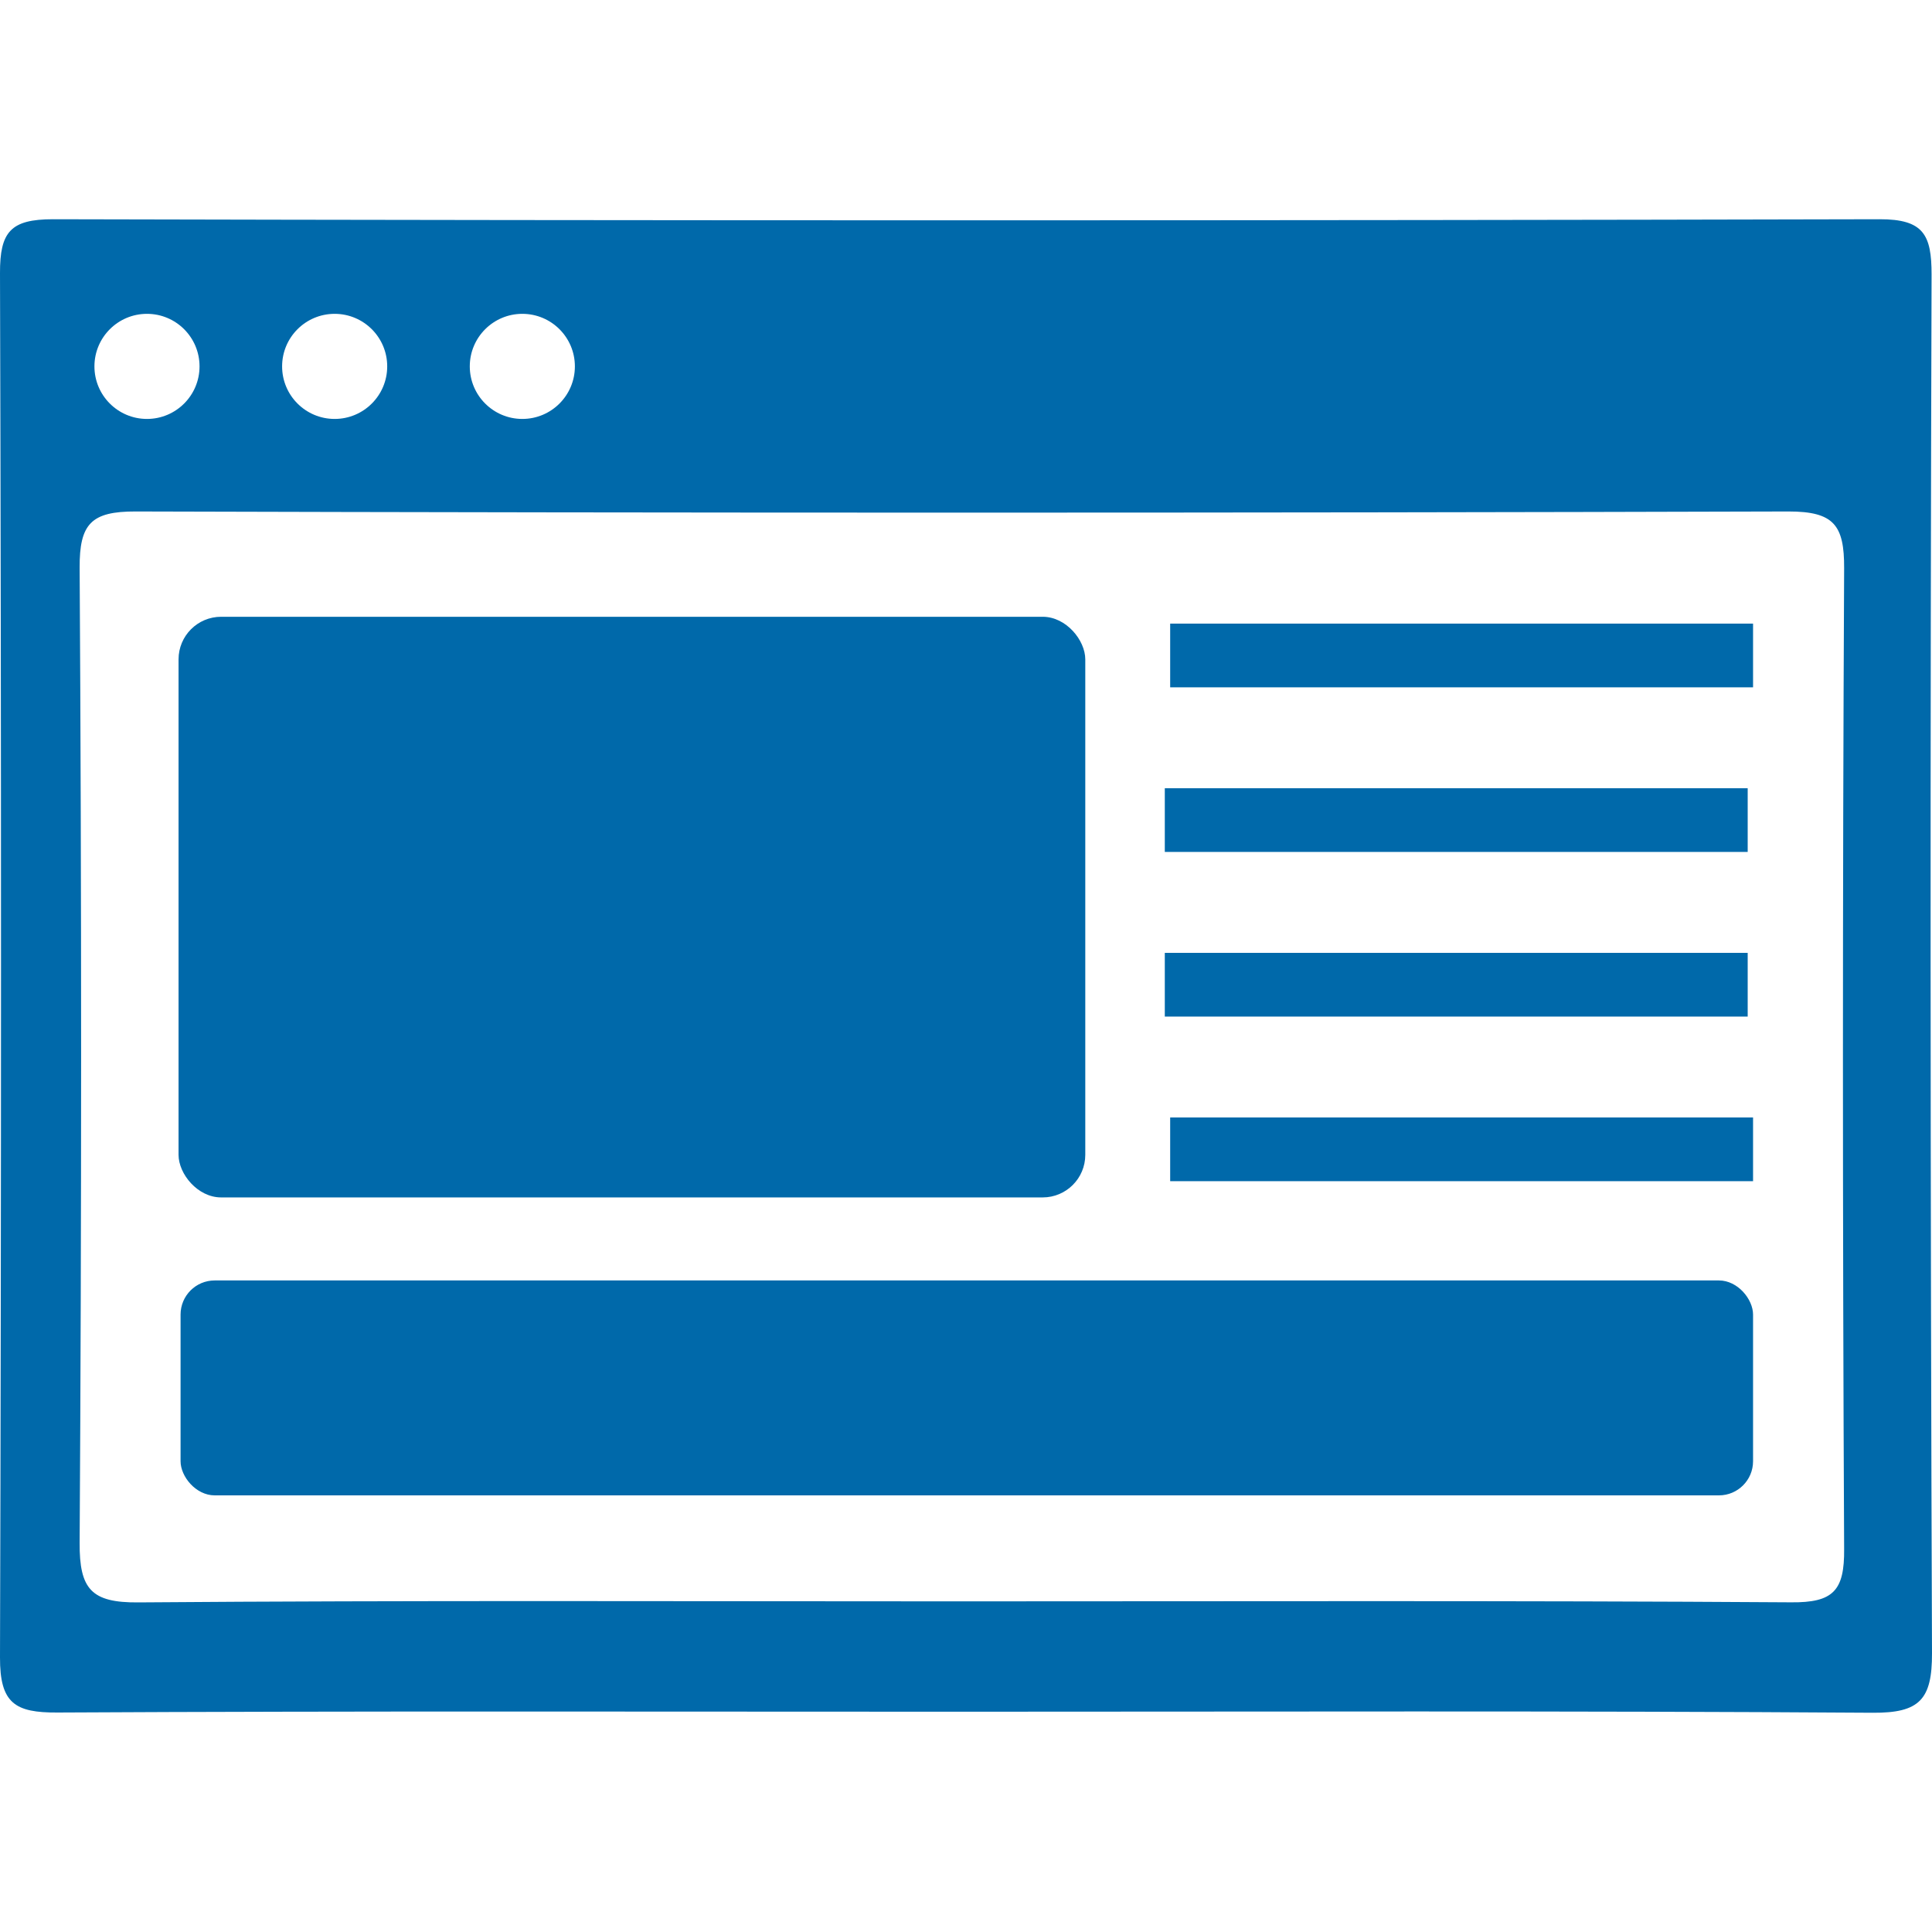
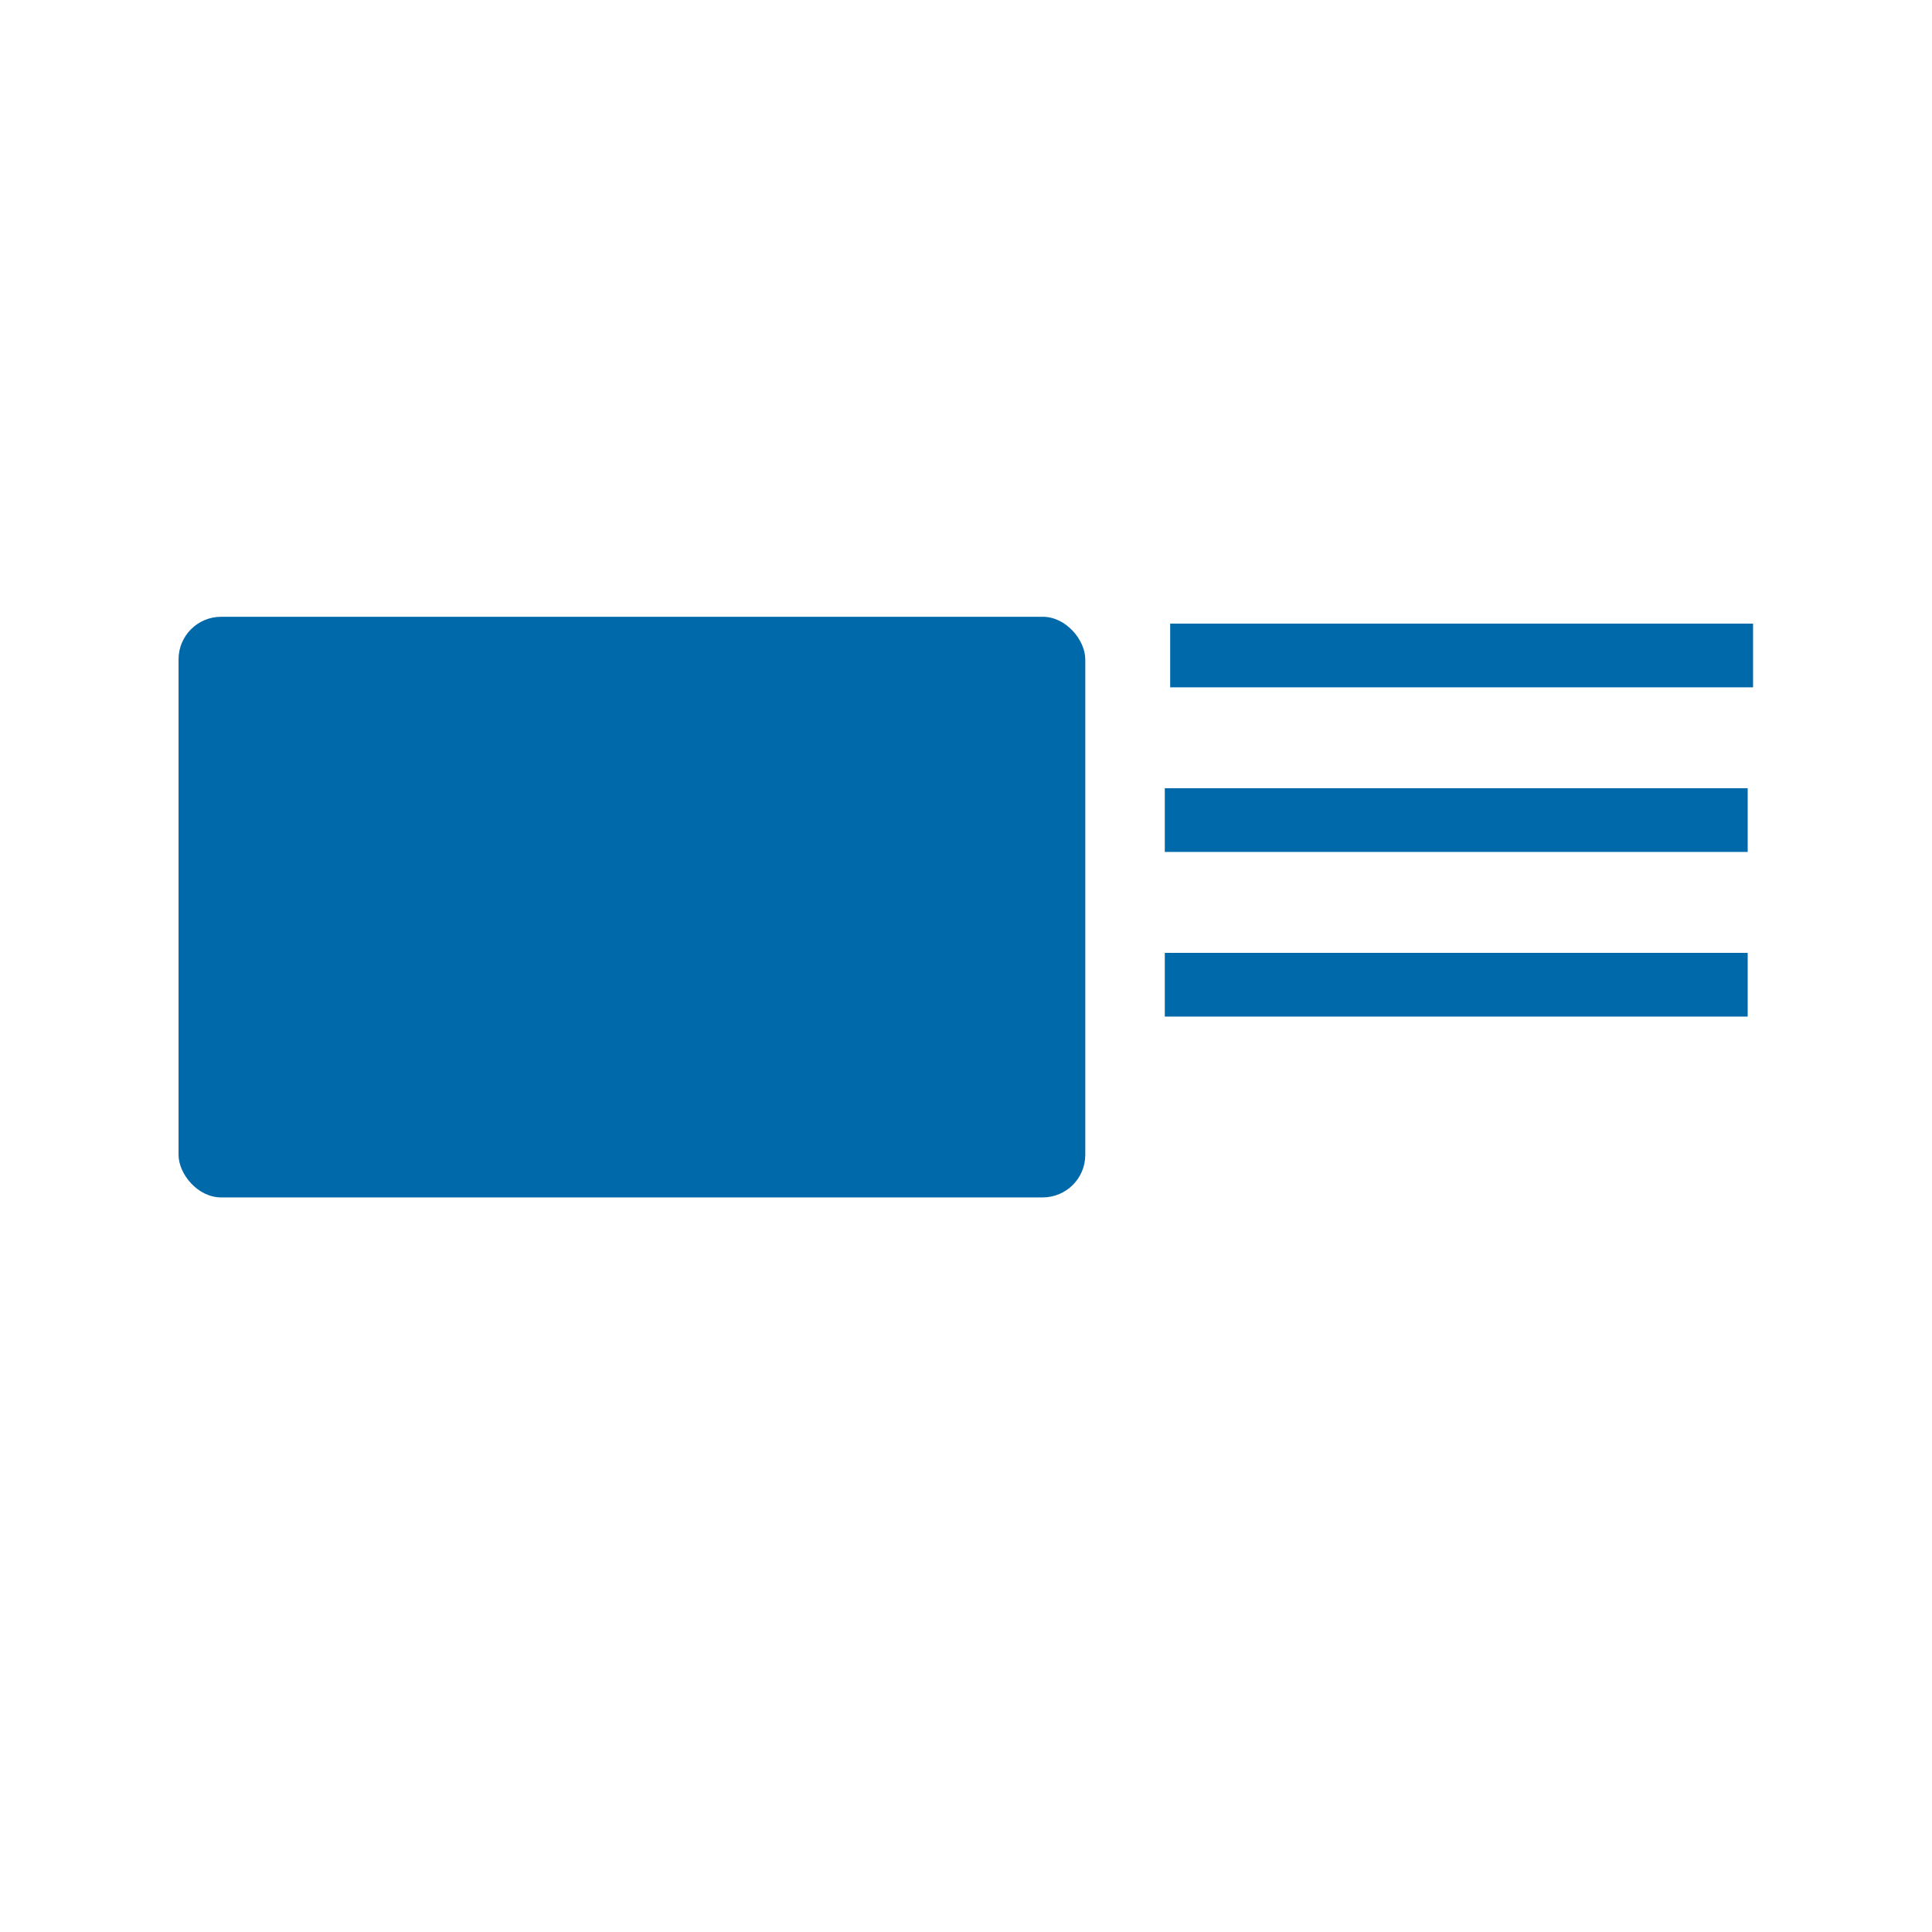
<svg xmlns="http://www.w3.org/2000/svg" id="Layer_1" data-name="Layer 1" width="50" height="50" viewBox="0 0 50 50">
  <defs>
    <style>
      .cls-1 {
        fill: #0069aa;
      }
    </style>
  </defs>
-   <path class="cls-1" d="M49.989,7.105c0-1.024-.203-1.434-1.346-1.431-15.758,.037-31.515,.037-47.273,0C.272,5.674-.003,6.002,0,7.069,.035,19.01,.035,30.951,0,42.892c-.005,1.191,.39,1.434,1.485,1.428,7.782-.041,15.564-.021,23.346-.021,7.881,0,15.761-.026,23.636,.027,1.214,.008,1.537-.344,1.533-1.542-.044-11.893-.048-23.786-.011-35.679Zm-36.471,1.017c.751,0,1.36,.609,1.36,1.36s-.609,1.36-1.36,1.36-1.36-.609-1.36-1.36,.609-1.36,1.36-1.36h0Zm-4.857,0c.751,0,1.36,.609,1.36,1.36,0,.751-.609,1.36-1.36,1.36s-1.36-.609-1.36-1.36h0c0-.751,.609-1.36,1.36-1.36h0Zm-4.857,0c.751,0,1.36,.609,1.36,1.36s-.609,1.36-1.36,1.36-1.36-.609-1.36-1.36h0c0-.751,.609-1.36,1.36-1.36ZM46.352,41.468c-7.201-.048-14.403-.025-21.605-.025-7.057,0-14.114-.028-21.17,.027-1.215,.01-1.523-.345-1.516-1.541,.051-8.411,.051-16.822,0-25.235-.006-1.135,.297-1.461,1.451-1.457,14.259,.04,28.517,.04,42.775,0,1.175,0,1.444,.354,1.439,1.47-.041,8.46-.041,16.92,0,25.38,.01,1.079-.279,1.392-1.374,1.381Z" />
  <rect class="cls-1" x="4.621" y="15.962" width="23.466" height="15.027" rx="1.102" ry="1.102" />
-   <rect class="cls-1" x="4.673" y="33.138" width="40.696" height="5.562" rx=".883" ry=".883" />
  <rect class="cls-1" x="30.284" y="16.139" width="15.085" height="1.649" />
-   <rect class="cls-1" x="30.284" y="28.92" width="15.085" height="1.649" />
  <rect class="cls-1" x="30.145" y="24.66" width="15.085" height="1.649" />
  <rect class="cls-1" x="30.145" y="20.399" width="15.085" height="1.649" />
</svg>